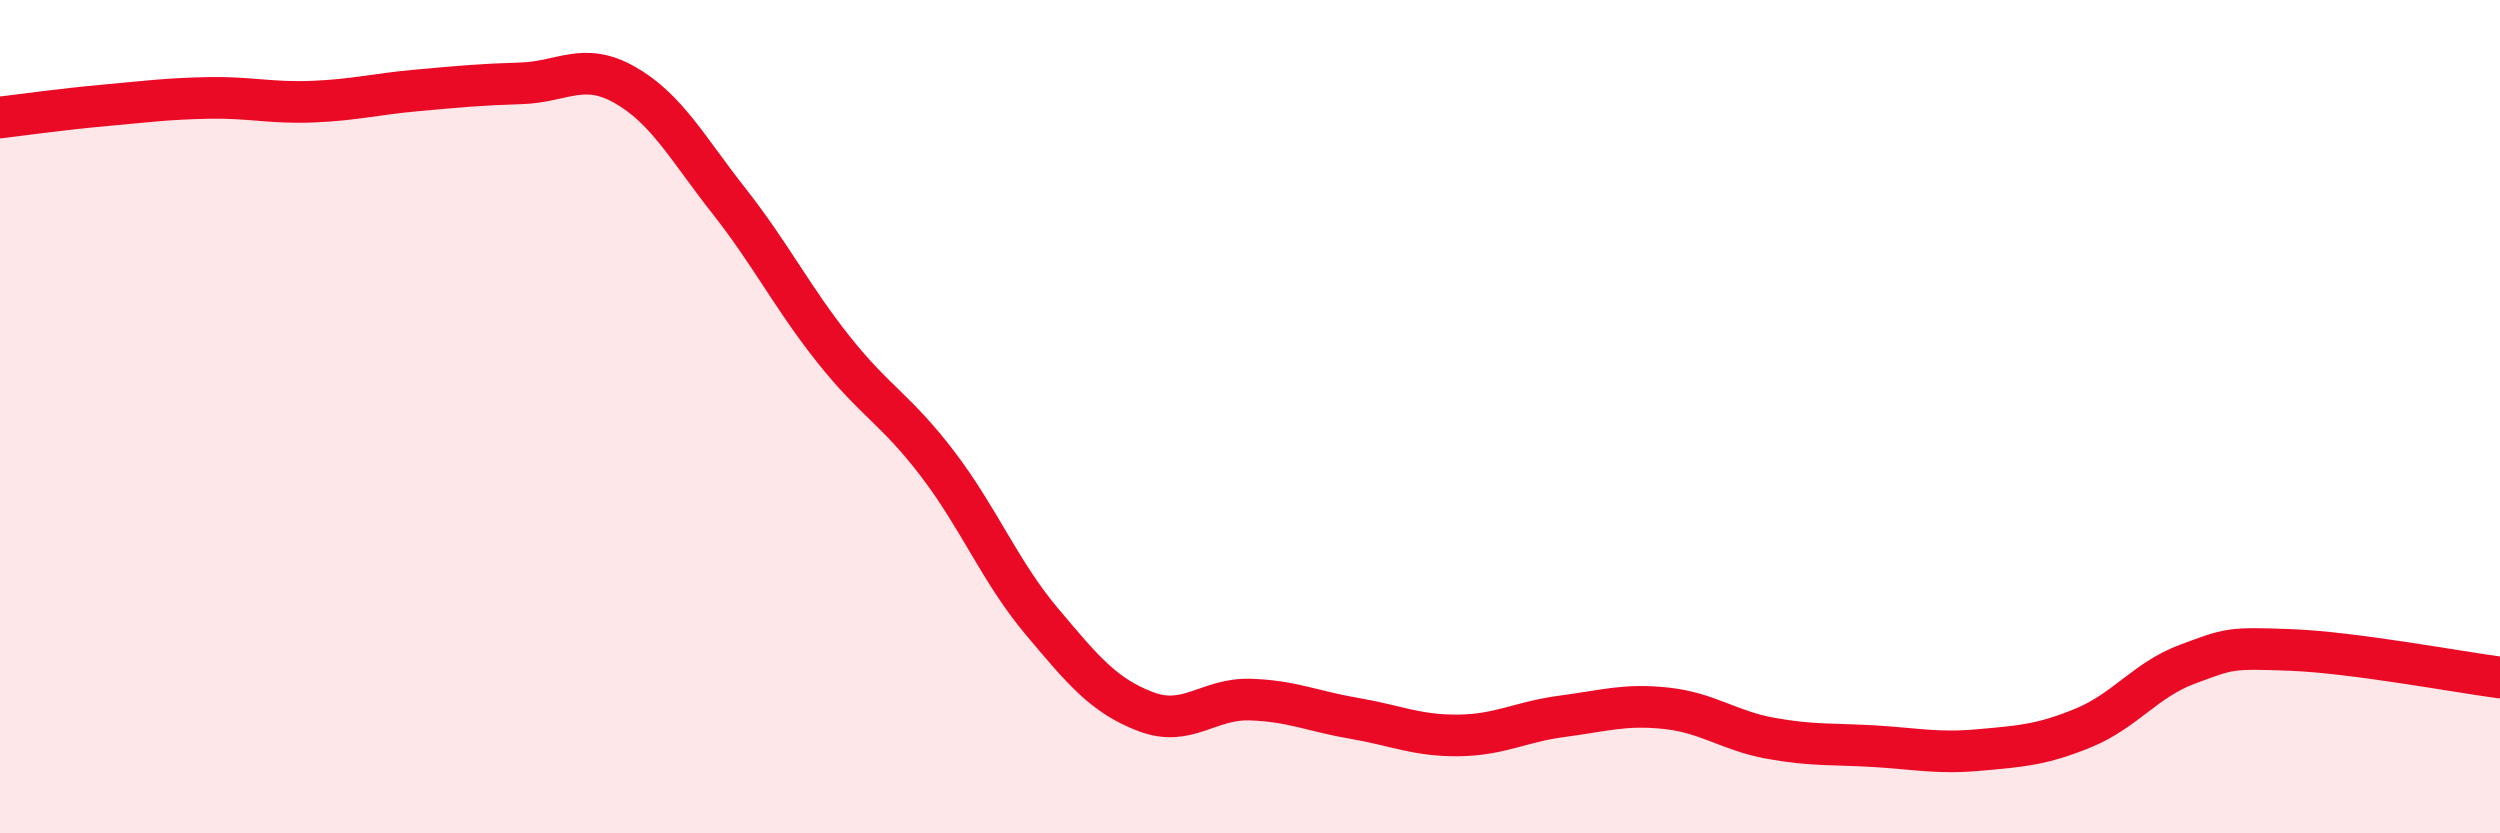
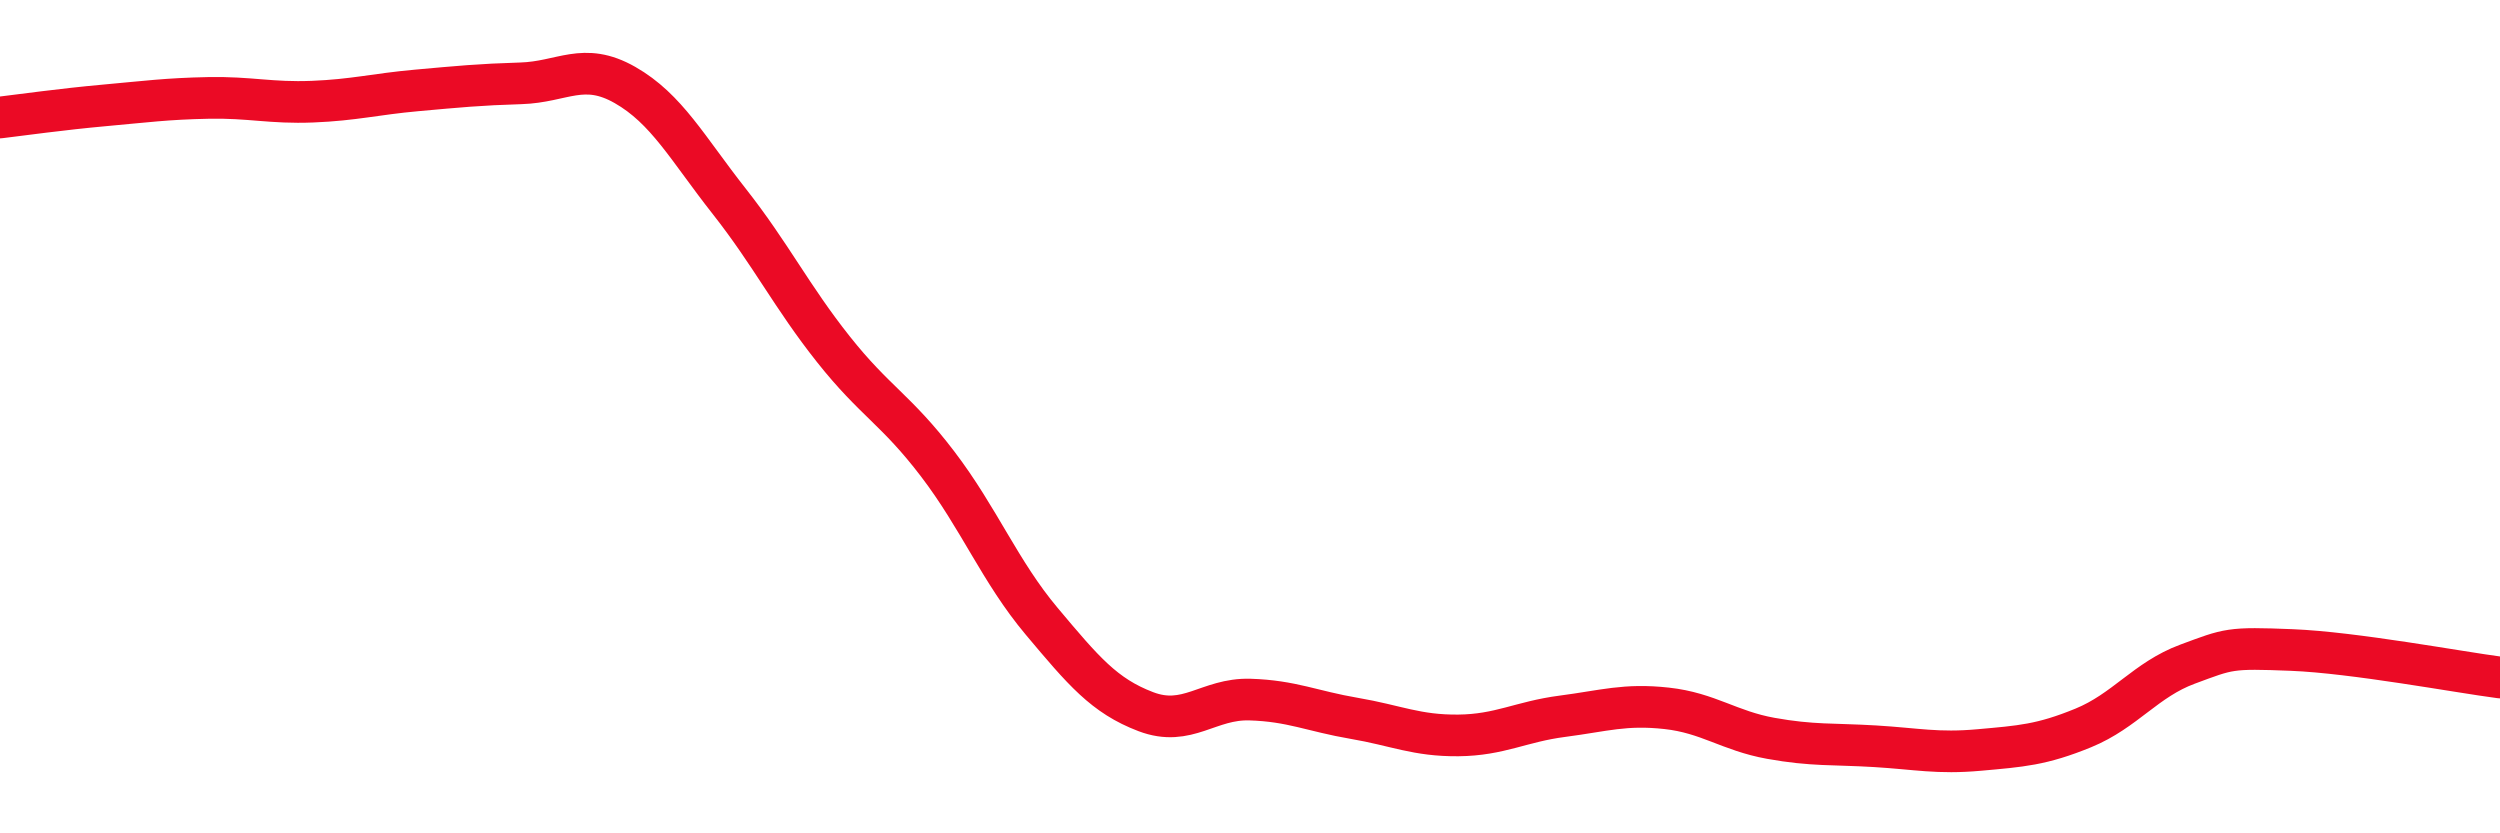
<svg xmlns="http://www.w3.org/2000/svg" width="60" height="20" viewBox="0 0 60 20">
-   <path d="M 0,2.82 C 0.5,2.76 1.5,2.62 2.5,2.53 C 3.5,2.44 4,2.37 5,2.35 C 6,2.33 6.5,2.48 7.5,2.44 C 8.5,2.4 9,2.26 10,2.17 C 11,2.08 11.5,2.03 12.5,2 C 13.5,1.97 14,1.47 15,2.04 C 16,2.61 16.5,3.56 17.5,4.83 C 18.5,6.1 19,7.12 20,8.38 C 21,9.64 21.5,9.82 22.5,11.13 C 23.5,12.44 24,13.72 25,14.91 C 26,16.1 26.5,16.7 27.5,17.08 C 28.5,17.46 29,16.76 30,16.79 C 31,16.82 31.5,17.07 32.5,17.24 C 33.5,17.41 34,17.66 35,17.65 C 36,17.64 36.5,17.32 37.5,17.19 C 38.5,17.06 39,16.89 40,17 C 41,17.11 41.5,17.54 42.5,17.72 C 43.5,17.9 44,17.85 45,17.91 C 46,17.97 46.5,18.09 47.5,18 C 48.5,17.91 49,17.88 50,17.47 C 51,17.06 51.5,16.31 52.5,15.94 C 53.5,15.57 53.5,15.54 55,15.6 C 56.5,15.66 59,16.13 60,16.26L60 20L0 20Z" fill="#EB0A25" opacity="0.1" stroke-linecap="round" stroke-linejoin="round" />
  <path d="M 0,2.82 C 0.5,2.76 1.5,2.62 2.5,2.53 C 3.5,2.44 4,2.37 5,2.35 C 6,2.33 6.5,2.48 7.5,2.44 C 8.5,2.4 9,2.26 10,2.17 C 11,2.08 11.5,2.03 12.5,2 C 13.5,1.97 14,1.47 15,2.04 C 16,2.61 16.5,3.56 17.5,4.83 C 18.5,6.1 19,7.12 20,8.38 C 21,9.64 21.5,9.82 22.5,11.13 C 23.5,12.44 24,13.72 25,14.91 C 26,16.1 26.5,16.7 27.5,17.08 C 28.5,17.46 29,16.76 30,16.79 C 31,16.82 31.5,17.07 32.5,17.24 C 33.5,17.41 34,17.66 35,17.65 C 36,17.64 36.5,17.32 37.5,17.19 C 38.5,17.06 39,16.89 40,17 C 41,17.11 41.5,17.54 42.5,17.72 C 43.5,17.9 44,17.85 45,17.91 C 46,17.97 46.5,18.09 47.5,18 C 48.5,17.91 49,17.88 50,17.47 C 51,17.06 51.5,16.31 52.5,15.94 C 53.5,15.57 53.5,15.54 55,15.6 C 56.5,15.66 59,16.13 60,16.26" stroke="#EB0A25" stroke-width="1" fill="none" stroke-linecap="round" stroke-linejoin="round" />
</svg>